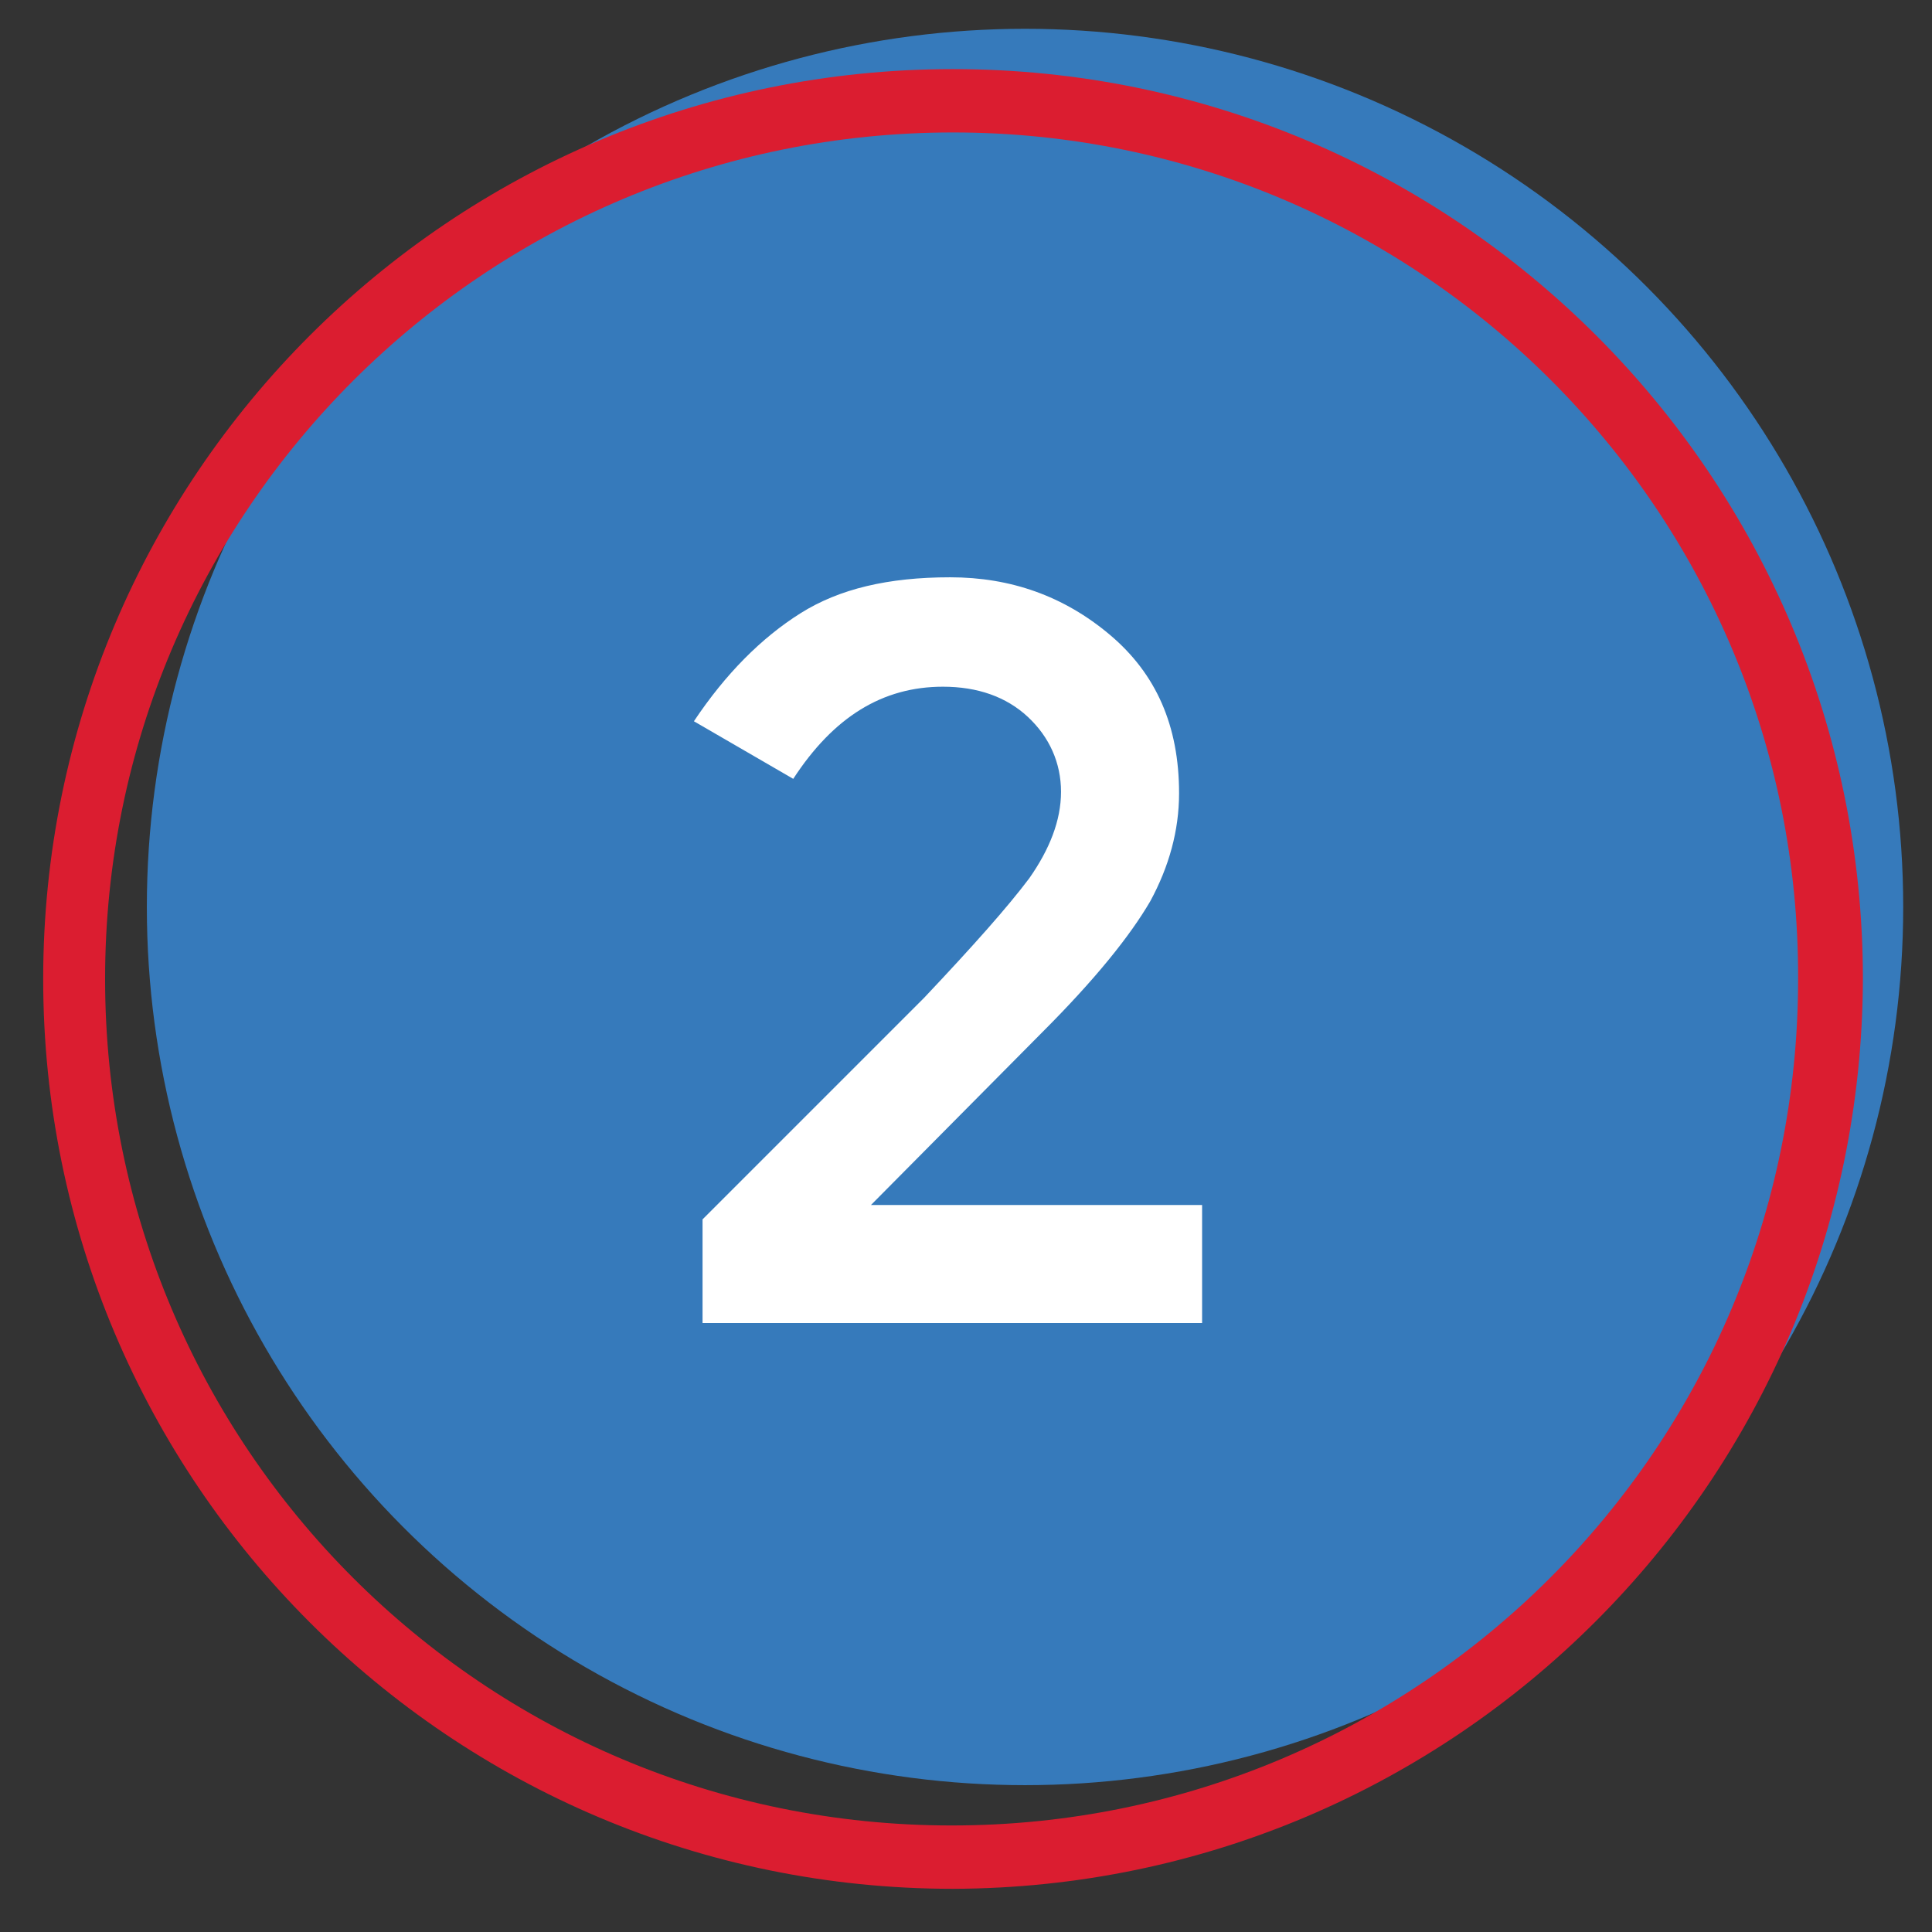
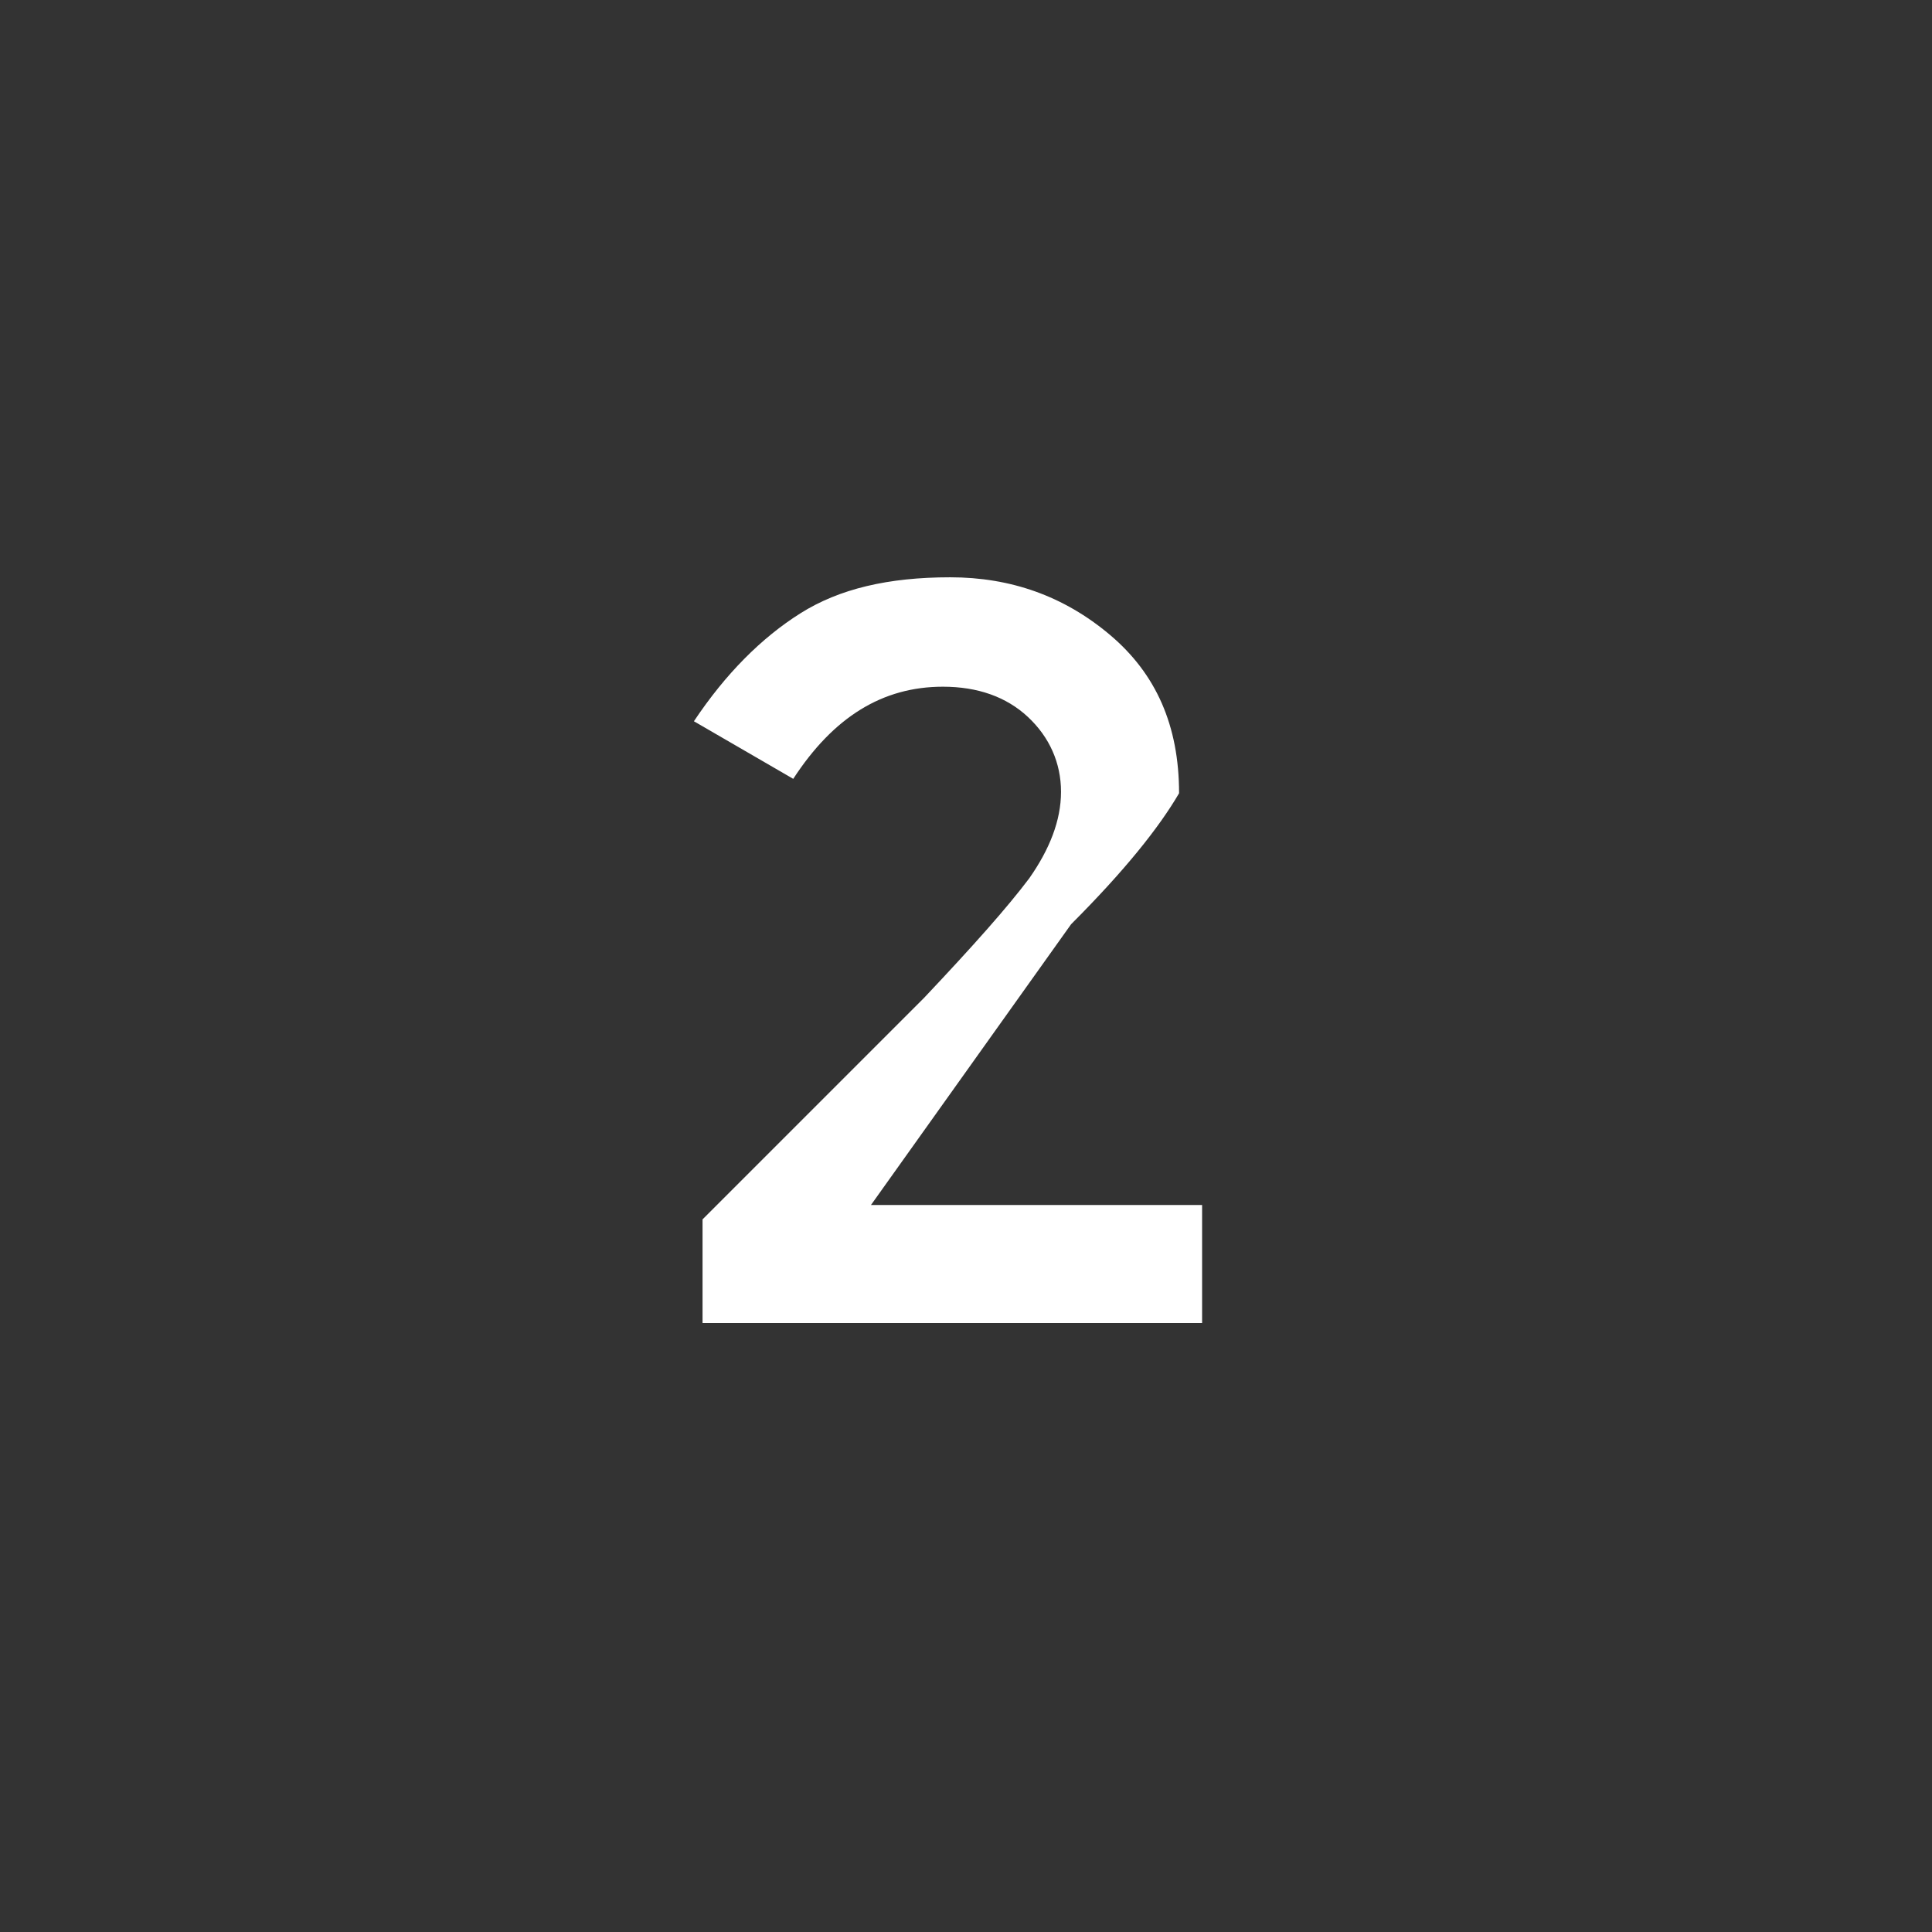
<svg xmlns="http://www.w3.org/2000/svg" xmlns:xlink="http://www.w3.org/1999/xlink" version="1.1" id="Laag_1" x="0px" y="0px" viewBox="0 0 134.2 134.2" style="enable-background:new 0 0 134.2 134.2;" xml:space="preserve">
  <rect x="0" y="0" width="134.2" height="134.2" fill="#333333" stroke="none" />
  <style type="text/css">
	.st0{clip-path:url(#SVGID_2_);}
	.st1{clip-path:url(#SVGID_4_);}
	.st2{fill:#367ABB;}
	.st3{fill:#db1d30ff;}
	.st4{fill:#FFFFFF;}
</style>
  <title>highlight</title>
  <g>
    <g id="Laag_1-2">
      <g>
        <defs>
          <circle id="SVGID_1_" cx="71.2" cy="63" r="61" />
        </defs>
        <clipPath id="SVGID_2_">
          <use xlink:href="#SVGID_1_" style="overflow:visible;" />
        </clipPath>
        <g class="st0">
          <g>
            <defs>
-               <rect id="SVGID_3_" x="-682.8" y="-1019" width="1024" height="3172" />
-             </defs>
+               </defs>
            <clipPath id="SVGID_4_">
              <use xlink:href="#SVGID_3_" style="overflow:visible;" />
            </clipPath>
            <g class="st1">
              <rect x="5.2" y="-3" class="st2" width="132" height="132" />
            </g>
          </g>
        </g>
      </g>
-       <path class="st3" d="M66.2,131.2C31.3,131.2,3,102.9,3,68C3,33.1,31.3,4.8,66.2,4.8s63.2,28.3,63.2,63.2    C129.3,102.9,101,131.1,66.2,131.2z M66.2,9.2C33.7,9.2,7.3,35.5,7.3,68c0,32.5,26.3,58.8,58.8,58.8c32.5,0,58.8-26.3,58.8-58.8    l0,0C125,35.5,98.6,9.2,66.2,9.2z" />
    </g>
  </g>
  <g>
-     <path class="st4" d="M71.5,61c1.4-2,2.2-4,2.2-6c0-2-0.8-3.8-2.3-5.2c-1.5-1.4-3.5-2.1-5.9-2.1c-4.2,0-7.6,2.1-10.4,6.4l-6.9-4   c2.2-3.3,4.7-5.8,7.4-7.5c2.7-1.7,6.1-2.5,10.4-2.5c4.2,0,7.9,1.3,11.1,4c3.2,2.7,4.8,6.3,4.8,11c0,2.6-0.7,5.1-2,7.5   c-1.4,2.4-3.8,5.4-7.5,9.1L60.5,83.7h23v8.2H48.8v-7.2l15.4-15.4C67.6,65.7,70,63,71.5,61z" />
+     <path class="st4" d="M71.5,61c1.4-2,2.2-4,2.2-6c0-2-0.8-3.8-2.3-5.2c-1.5-1.4-3.5-2.1-5.9-2.1c-4.2,0-7.6,2.1-10.4,6.4l-6.9-4   c2.2-3.3,4.7-5.8,7.4-7.5c2.7-1.7,6.1-2.5,10.4-2.5c4.2,0,7.9,1.3,11.1,4c3.2,2.7,4.8,6.3,4.8,11c-1.4,2.4-3.8,5.4-7.5,9.1L60.5,83.7h23v8.2H48.8v-7.2l15.4-15.4C67.6,65.7,70,63,71.5,61z" />
  </g>
</svg>